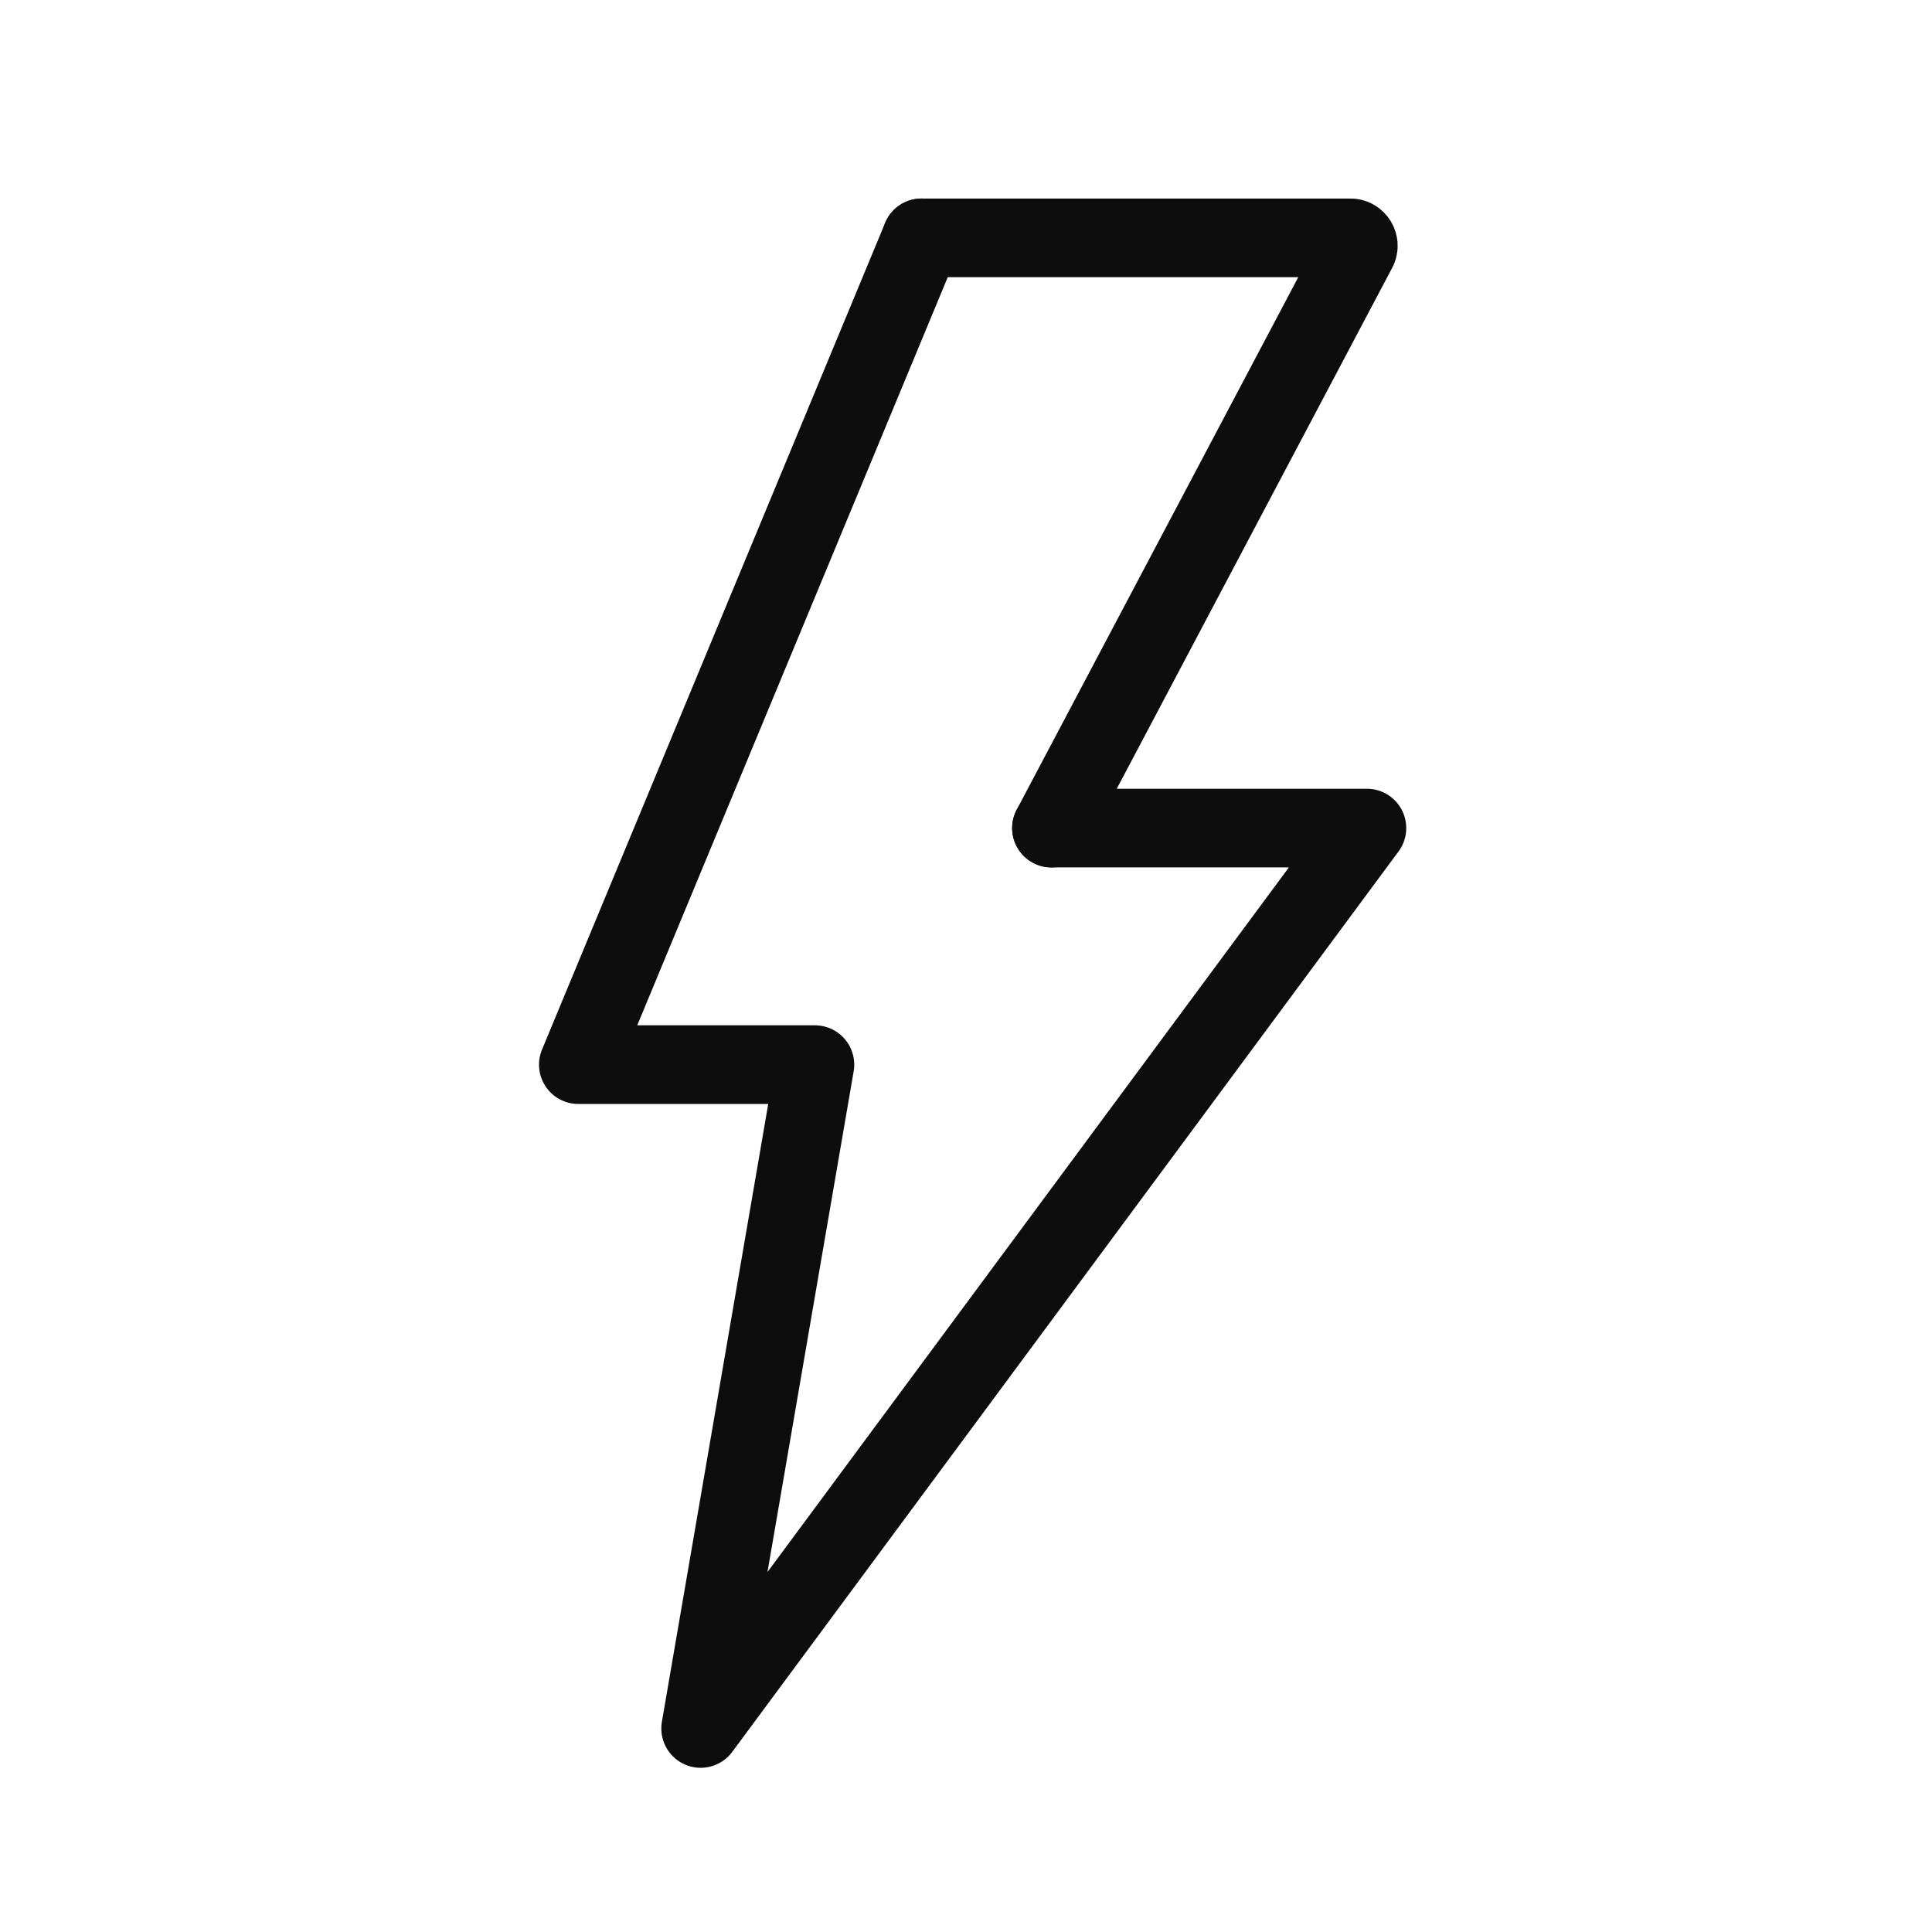
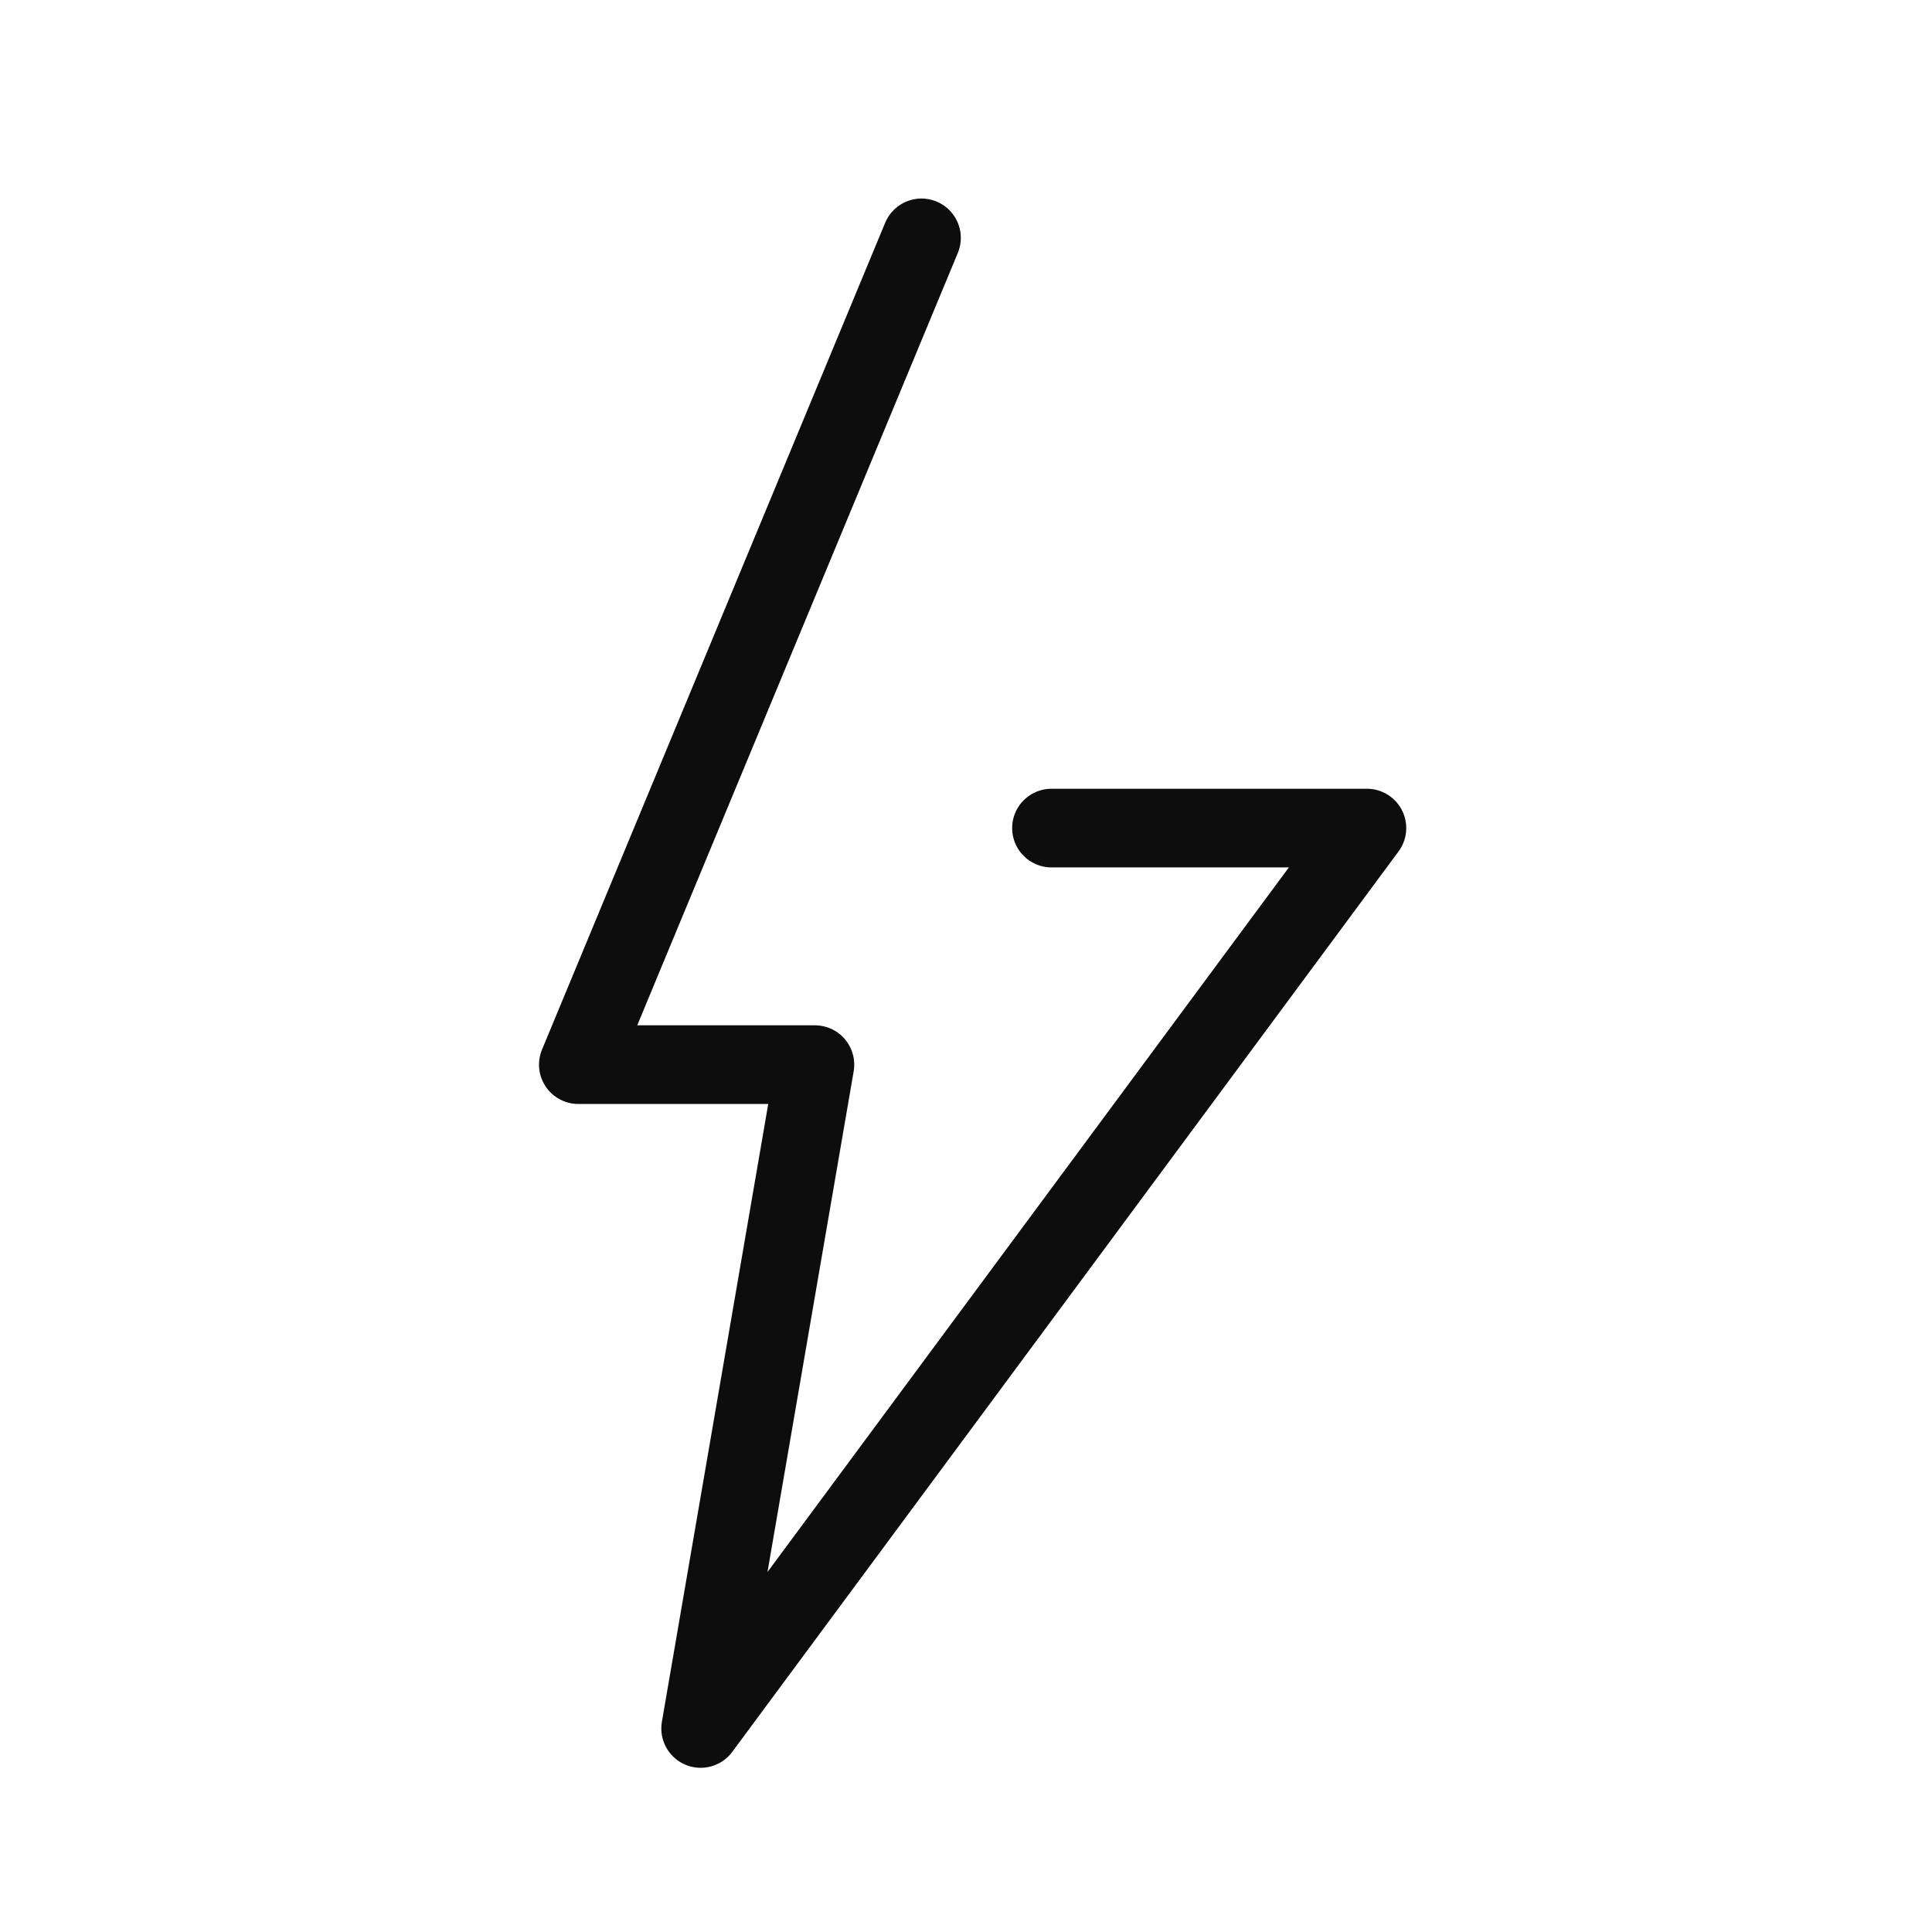
<svg xmlns="http://www.w3.org/2000/svg" width="49" height="49" viewBox="0 0 49 49" fill="none">
  <path d="M23.371 6.033L14.668 27.002H20.668L17.77 43.838L34.668 21.002H26.668" stroke="#0D0D0D" stroke-width="1.995" stroke-linecap="round" stroke-linejoin="round" />
-   <path d="M26.668 21.002L34.427 6.327C34.497 6.193 34.401 6.033 34.25 6.033H23.371" stroke="#0D0D0D" stroke-width="1.995" stroke-linecap="round" stroke-linejoin="round" />
</svg>